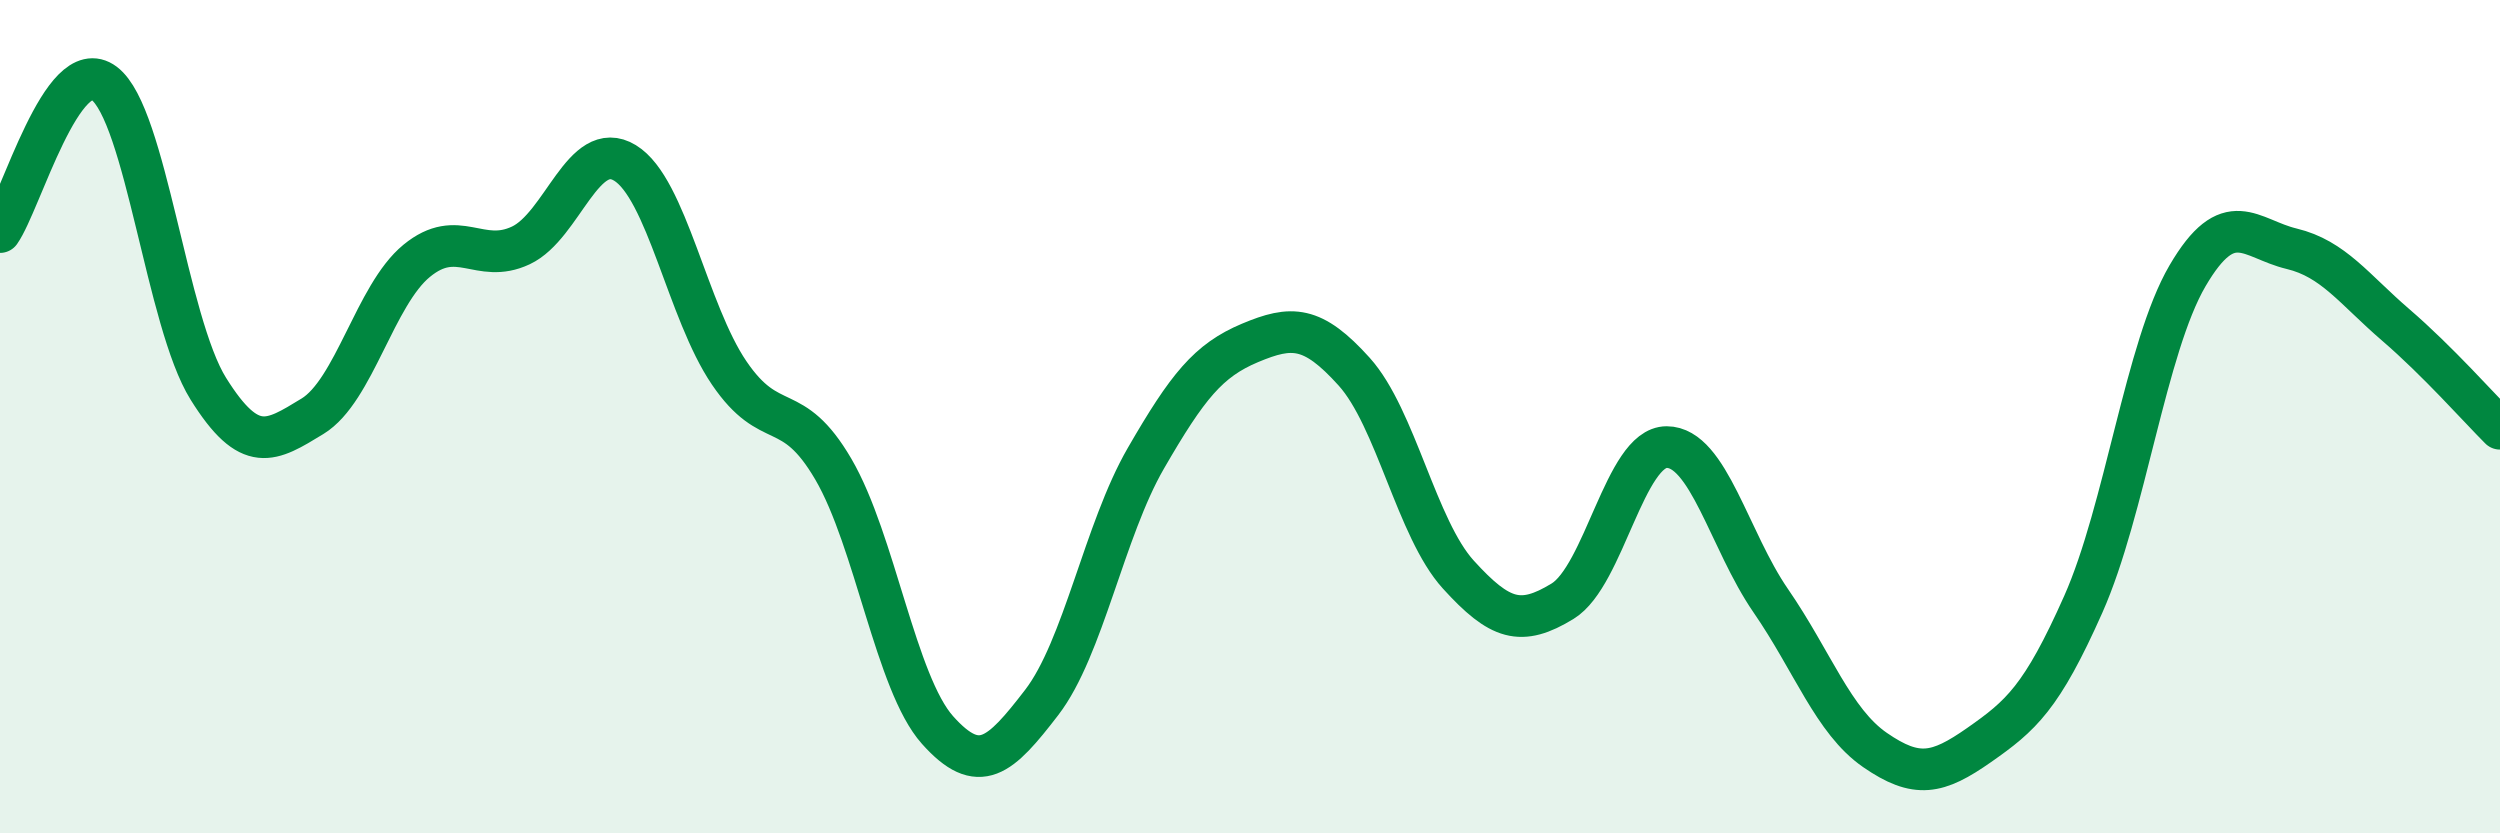
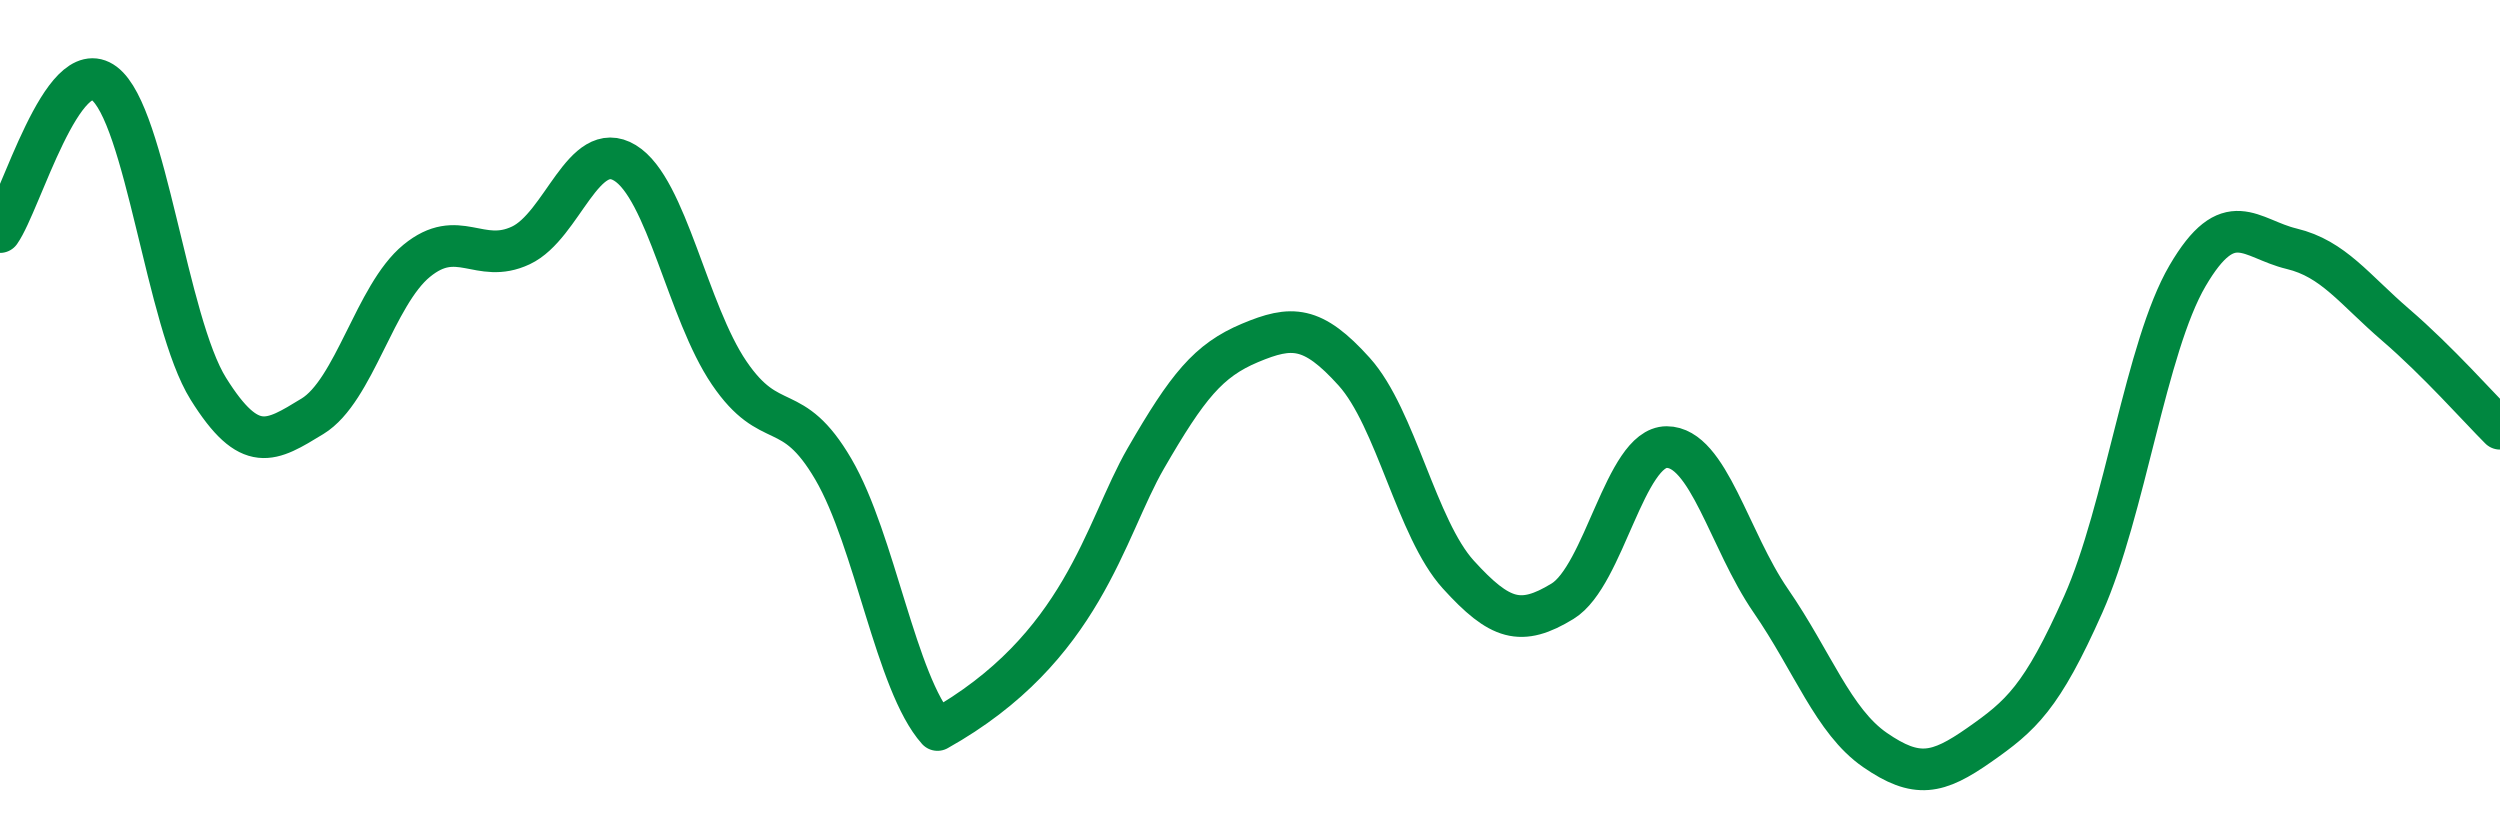
<svg xmlns="http://www.w3.org/2000/svg" width="60" height="20" viewBox="0 0 60 20">
-   <path d="M 0,5.57 C 0.5,4.86 1.5,1.25 2.5,2 C 3.5,2.75 4,7.73 5,9.33 C 6,10.93 6.5,10.6 7.5,9.99 C 8.5,9.38 9,7.08 10,6.26 C 11,5.44 11.5,6.36 12.5,5.89 C 13.5,5.42 14,3.3 15,3.91 C 16,4.52 16.5,7.48 17.5,8.95 C 18.5,10.42 19,9.55 20,11.26 C 21,12.97 21.5,16.4 22.5,17.52 C 23.5,18.64 24,18.16 25,16.86 C 26,15.56 26.5,12.73 27.5,11 C 28.5,9.27 29,8.65 30,8.23 C 31,7.81 31.5,7.81 32.5,8.92 C 33.5,10.03 34,12.69 35,13.79 C 36,14.89 36.5,15.04 37.5,14.43 C 38.5,13.82 39,10.73 40,10.73 C 41,10.73 41.5,12.97 42.5,14.42 C 43.5,15.87 44,17.31 45,18 C 46,18.69 46.5,18.58 47.5,17.88 C 48.5,17.18 49,16.75 50,14.5 C 51,12.25 51.5,8.33 52.5,6.62 C 53.5,4.91 54,5.73 55,5.97 C 56,6.21 56.5,6.94 57.5,7.8 C 58.5,8.66 59.5,9.79 60,10.29L60 20L0 20Z" fill="#008740" opacity="0.1" stroke-linecap="round" stroke-linejoin="round" />
-   <path d="M 0,5.57 C 0.5,4.86 1.5,1.25 2.5,2 C 3.5,2.75 4,7.73 5,9.33 C 6,10.93 6.5,10.6 7.5,9.99 C 8.5,9.38 9,7.08 10,6.26 C 11,5.44 11.5,6.36 12.5,5.89 C 13.5,5.42 14,3.3 15,3.91 C 16,4.52 16.5,7.48 17.5,8.95 C 18.5,10.42 19,9.55 20,11.26 C 21,12.97 21.5,16.4 22.5,17.52 C 23.5,18.64 24,18.16 25,16.86 C 26,15.56 26.5,12.73 27.5,11 C 28.5,9.27 29,8.65 30,8.23 C 31,7.81 31.5,7.81 32.5,8.92 C 33.5,10.03 34,12.69 35,13.79 C 36,14.89 36.5,15.04 37.5,14.43 C 38.5,13.82 39,10.73 40,10.73 C 41,10.73 41.5,12.97 42.5,14.42 C 43.5,15.87 44,17.31 45,18 C 46,18.69 46.5,18.58 47.5,17.88 C 48.5,17.18 49,16.75 50,14.5 C 51,12.25 51.5,8.33 52.5,6.62 C 53.5,4.91 54,5.73 55,5.97 C 56,6.21 56.5,6.94 57.5,7.8 C 58.5,8.66 59.5,9.79 60,10.29" stroke="#008740" stroke-width="1" fill="none" stroke-linecap="round" stroke-linejoin="round" />
+   <path d="M 0,5.57 C 0.5,4.86 1.5,1.25 2.5,2 C 3.5,2.75 4,7.73 5,9.33 C 6,10.93 6.5,10.6 7.5,9.99 C 8.5,9.38 9,7.08 10,6.26 C 11,5.44 11.5,6.36 12.5,5.89 C 13.5,5.42 14,3.3 15,3.91 C 16,4.52 16.5,7.48 17.5,8.95 C 18.5,10.42 19,9.55 20,11.26 C 21,12.97 21.5,16.4 22.5,17.52 C 26,15.56 26.5,12.73 27.5,11 C 28.5,9.27 29,8.65 30,8.23 C 31,7.81 31.5,7.81 32.5,8.92 C 33.5,10.03 34,12.69 35,13.79 C 36,14.89 36.5,15.04 37.5,14.43 C 38.5,13.82 39,10.73 40,10.73 C 41,10.73 41.5,12.97 42.5,14.42 C 43.5,15.87 44,17.31 45,18 C 46,18.69 46.5,18.58 47.5,17.88 C 48.5,17.18 49,16.75 50,14.5 C 51,12.25 51.5,8.33 52.5,6.62 C 53.5,4.91 54,5.73 55,5.97 C 56,6.21 56.5,6.94 57.5,7.8 C 58.5,8.66 59.5,9.79 60,10.29" stroke="#008740" stroke-width="1" fill="none" stroke-linecap="round" stroke-linejoin="round" />
</svg>